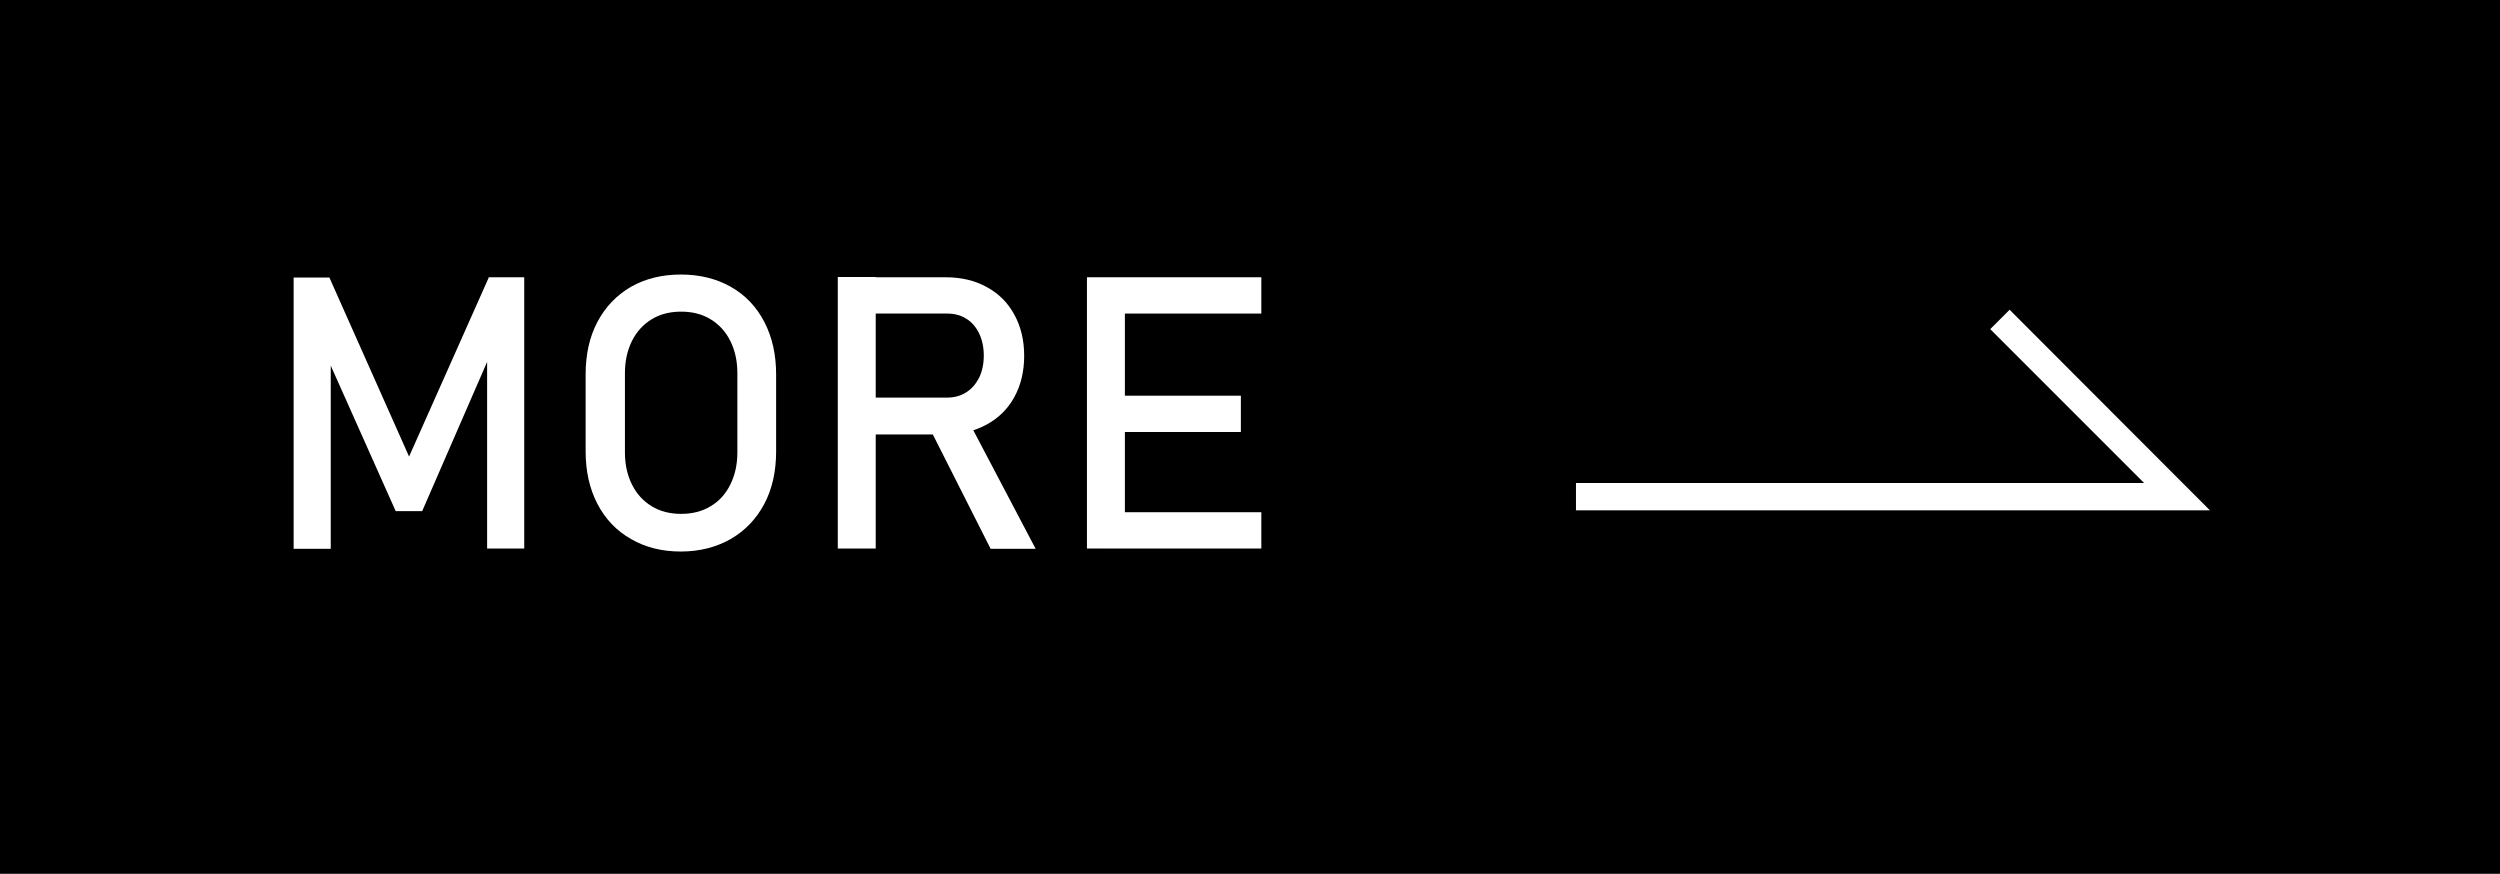
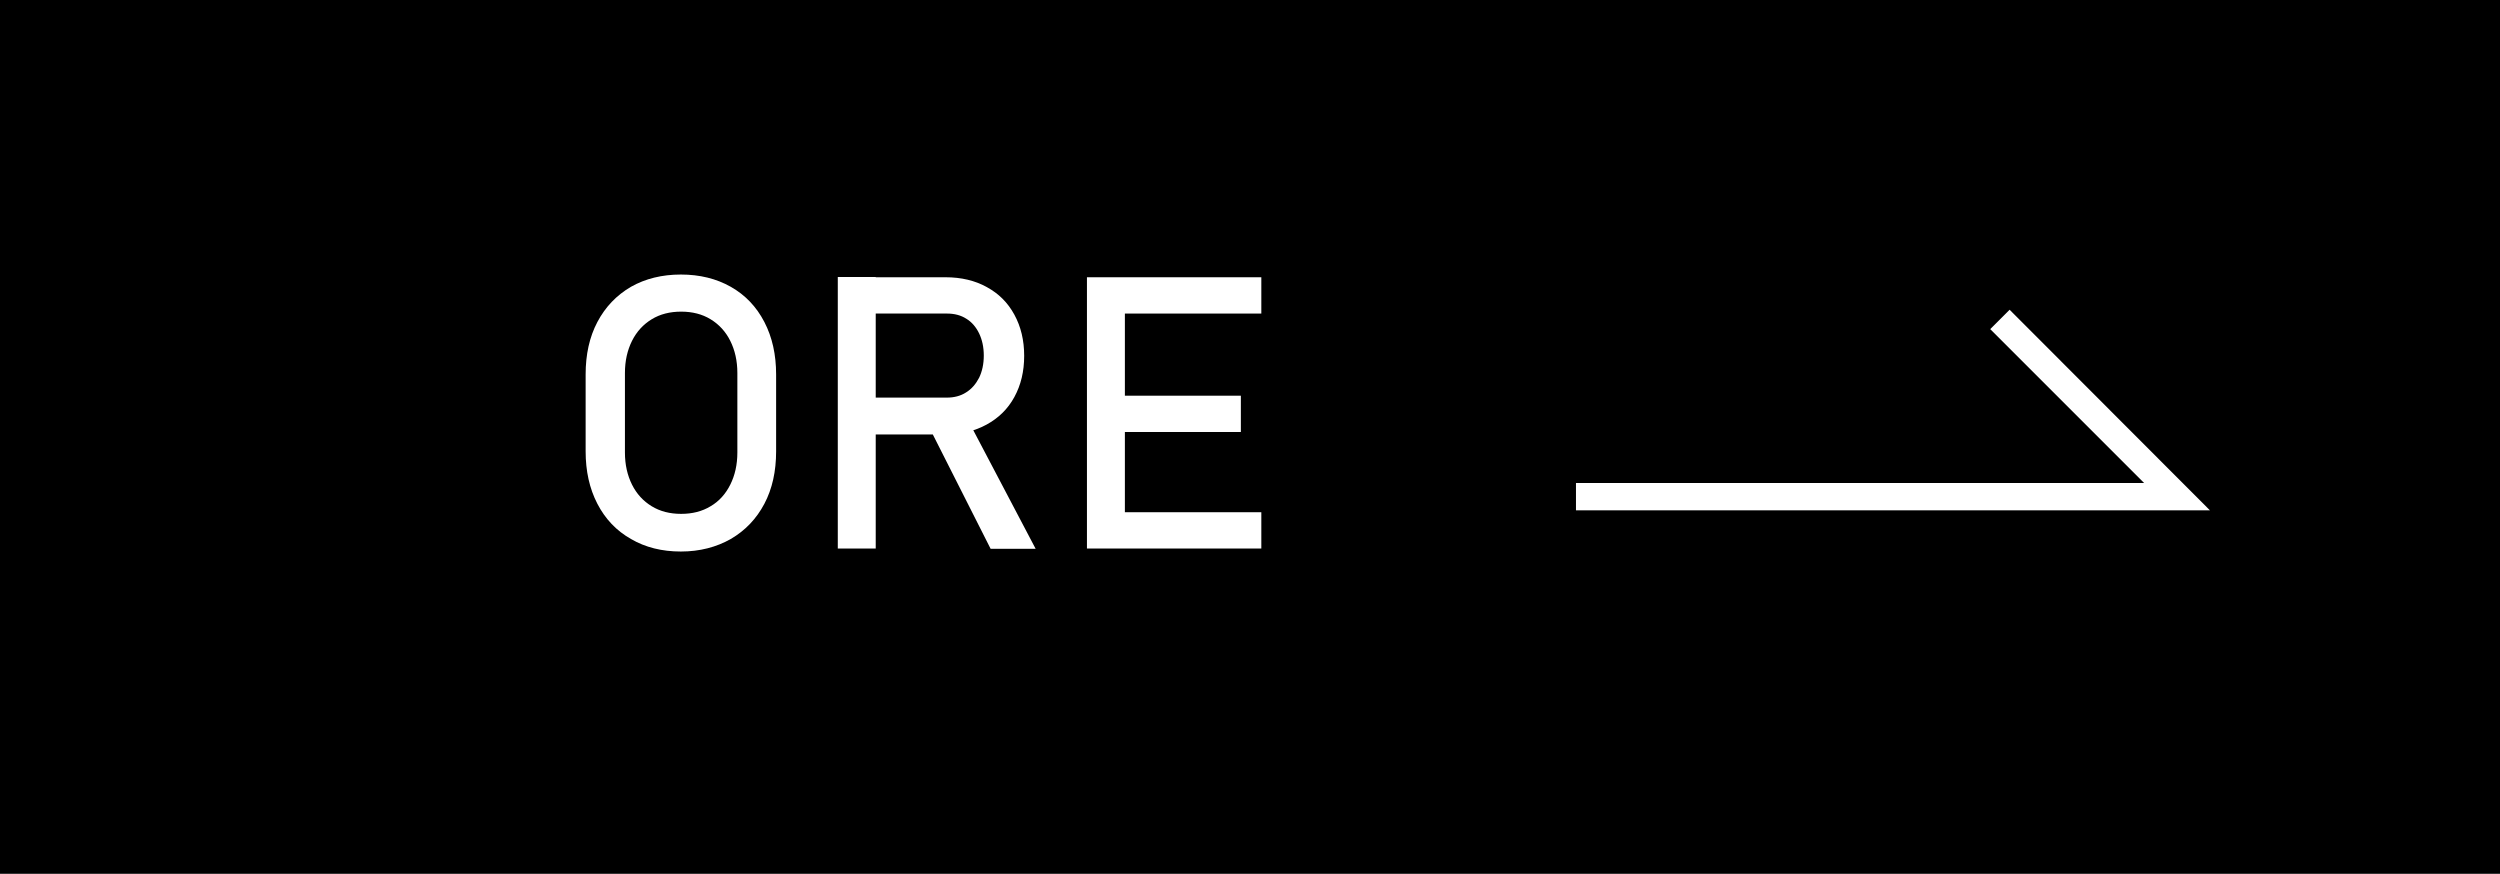
<svg xmlns="http://www.w3.org/2000/svg" id="a" viewBox="0 0 91.61 32.02">
  <defs>
    <style>.b{fill:#fff;}</style>
  </defs>
  <rect width="91.61" height="32.02" />
  <g>
-     <path class="b" d="m17.9,10.16h1.31v9.94h-1.36v-7.44l.07.44-2.45,5.63h-.97l-2.45-5.49.07-.57v7.44h-1.36v-9.94h1.31l2.92,6.56,2.92-6.56Z" />
    <path class="b" d="m23.12,19.75c-.53-.3-.94-.73-1.23-1.29s-.43-1.2-.43-1.92v-2.82c0-.73.14-1.37.43-1.92s.7-.98,1.23-1.29c.53-.3,1.14-.45,1.83-.45s1.3.15,1.83.45c.53.3.94.73,1.23,1.29s.43,1.2.43,1.92v2.82c0,.73-.14,1.37-.43,1.92s-.7.98-1.23,1.29c-.53.3-1.14.46-1.83.46s-1.3-.15-1.83-.46Zm2.92-1.2c.31-.18.55-.45.72-.79.17-.34.26-.73.26-1.18v-2.91c0-.45-.09-.84-.26-1.18-.17-.34-.41-.6-.72-.79s-.67-.28-1.08-.28-.77.09-1.08.28-.55.45-.72.79c-.17.34-.26.73-.26,1.18v2.91c0,.45.09.84.26,1.18.17.34.41.6.72.79s.67.28,1.08.28.77-.09,1.08-.28Z" />
    <path class="b" d="m30.7,10.15h1.39v9.95h-1.39v-9.95Zm.61,4.42h3.39c.26,0,.5-.06.7-.19.21-.13.36-.31.48-.54.11-.23.17-.5.17-.81s-.06-.58-.17-.81c-.11-.23-.27-.42-.47-.54-.2-.13-.44-.19-.71-.19h-3.39v-1.33h3.34c.57,0,1.08.12,1.51.36.44.24.77.57,1.01,1.01.24.44.36.94.36,1.51s-.12,1.07-.36,1.51c-.24.44-.58.77-1.02,1.01-.44.24-.94.36-1.51.36h-3.34v-1.33Zm2.71,1.02l1.39-.31,2.54,4.83h-1.65l-2.28-4.51Z" />
    <path class="b" d="m39.83,10.16h1.39v9.94h-1.39v-9.94Zm.68,0h5.71v1.33h-5.71v-1.33Zm0,4.34h4.96v1.33h-4.96v-1.33Zm0,4.27h5.71v1.33h-5.71v-1.33Z" />
  </g>
  <polygon class="b" points="80.98 18.7 57.75 18.7 57.75 17.7 78.57 17.7 72.93 12.06 73.64 11.35 80.98 18.7" />
</svg>